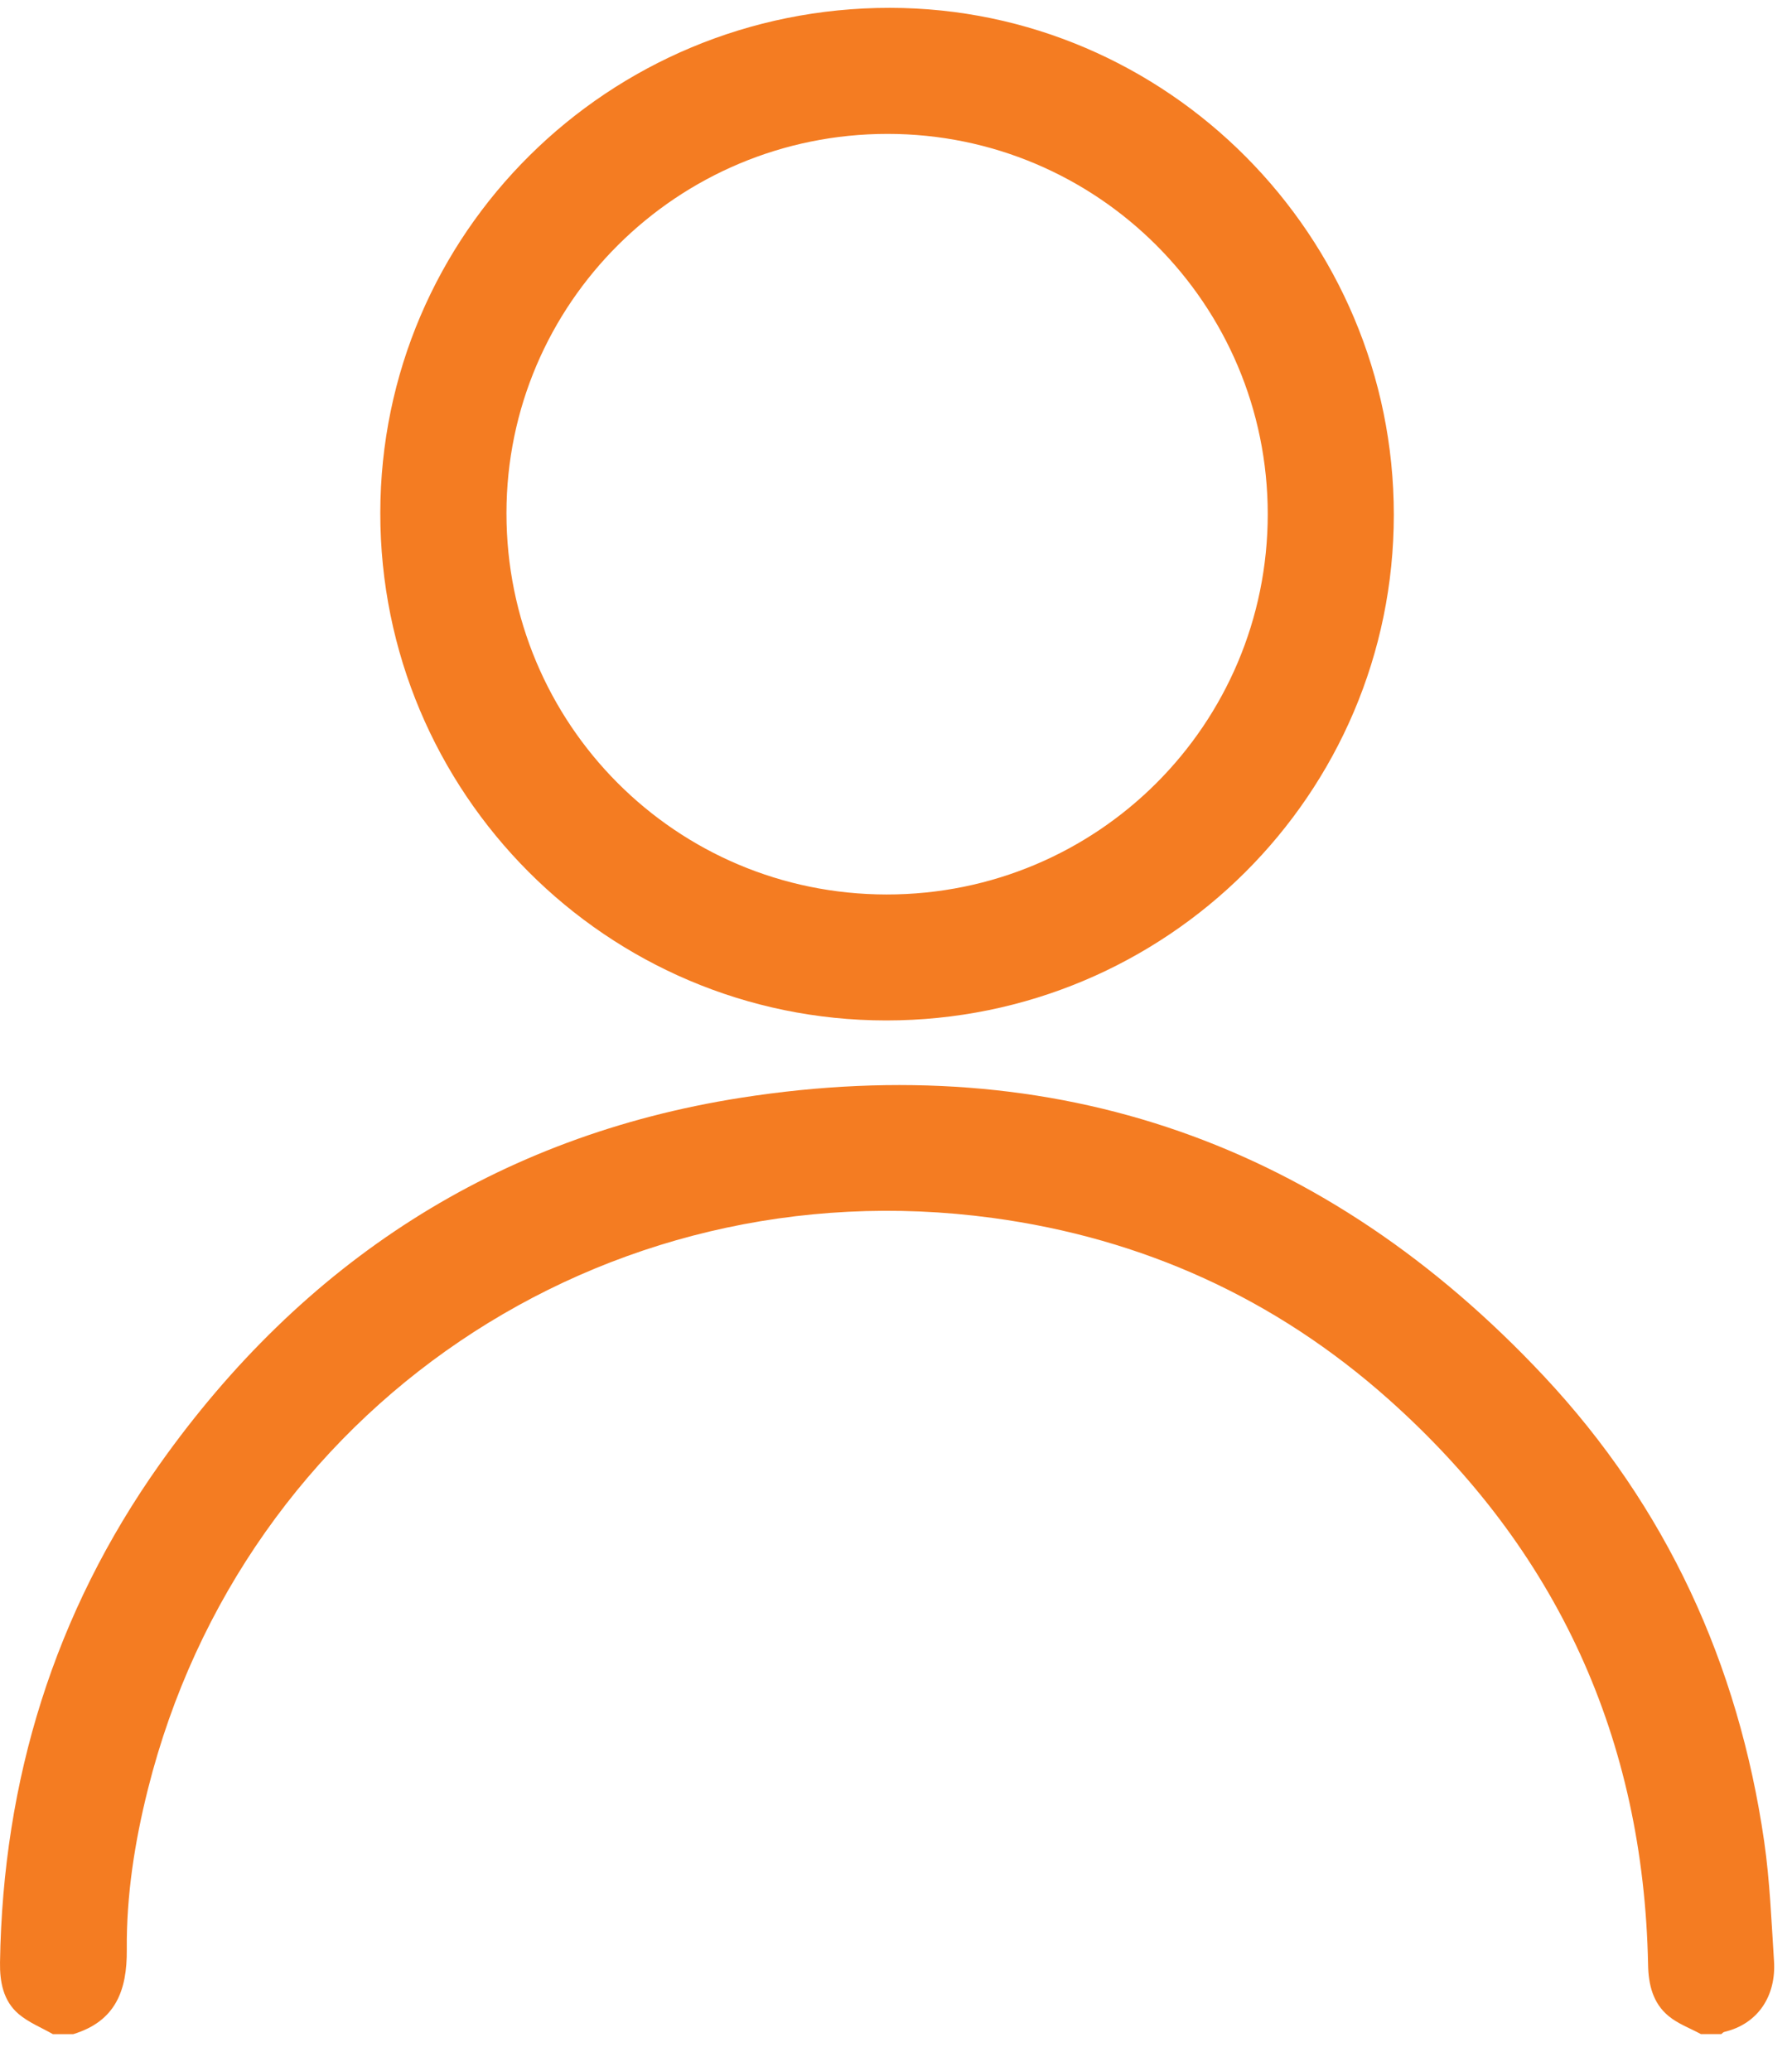
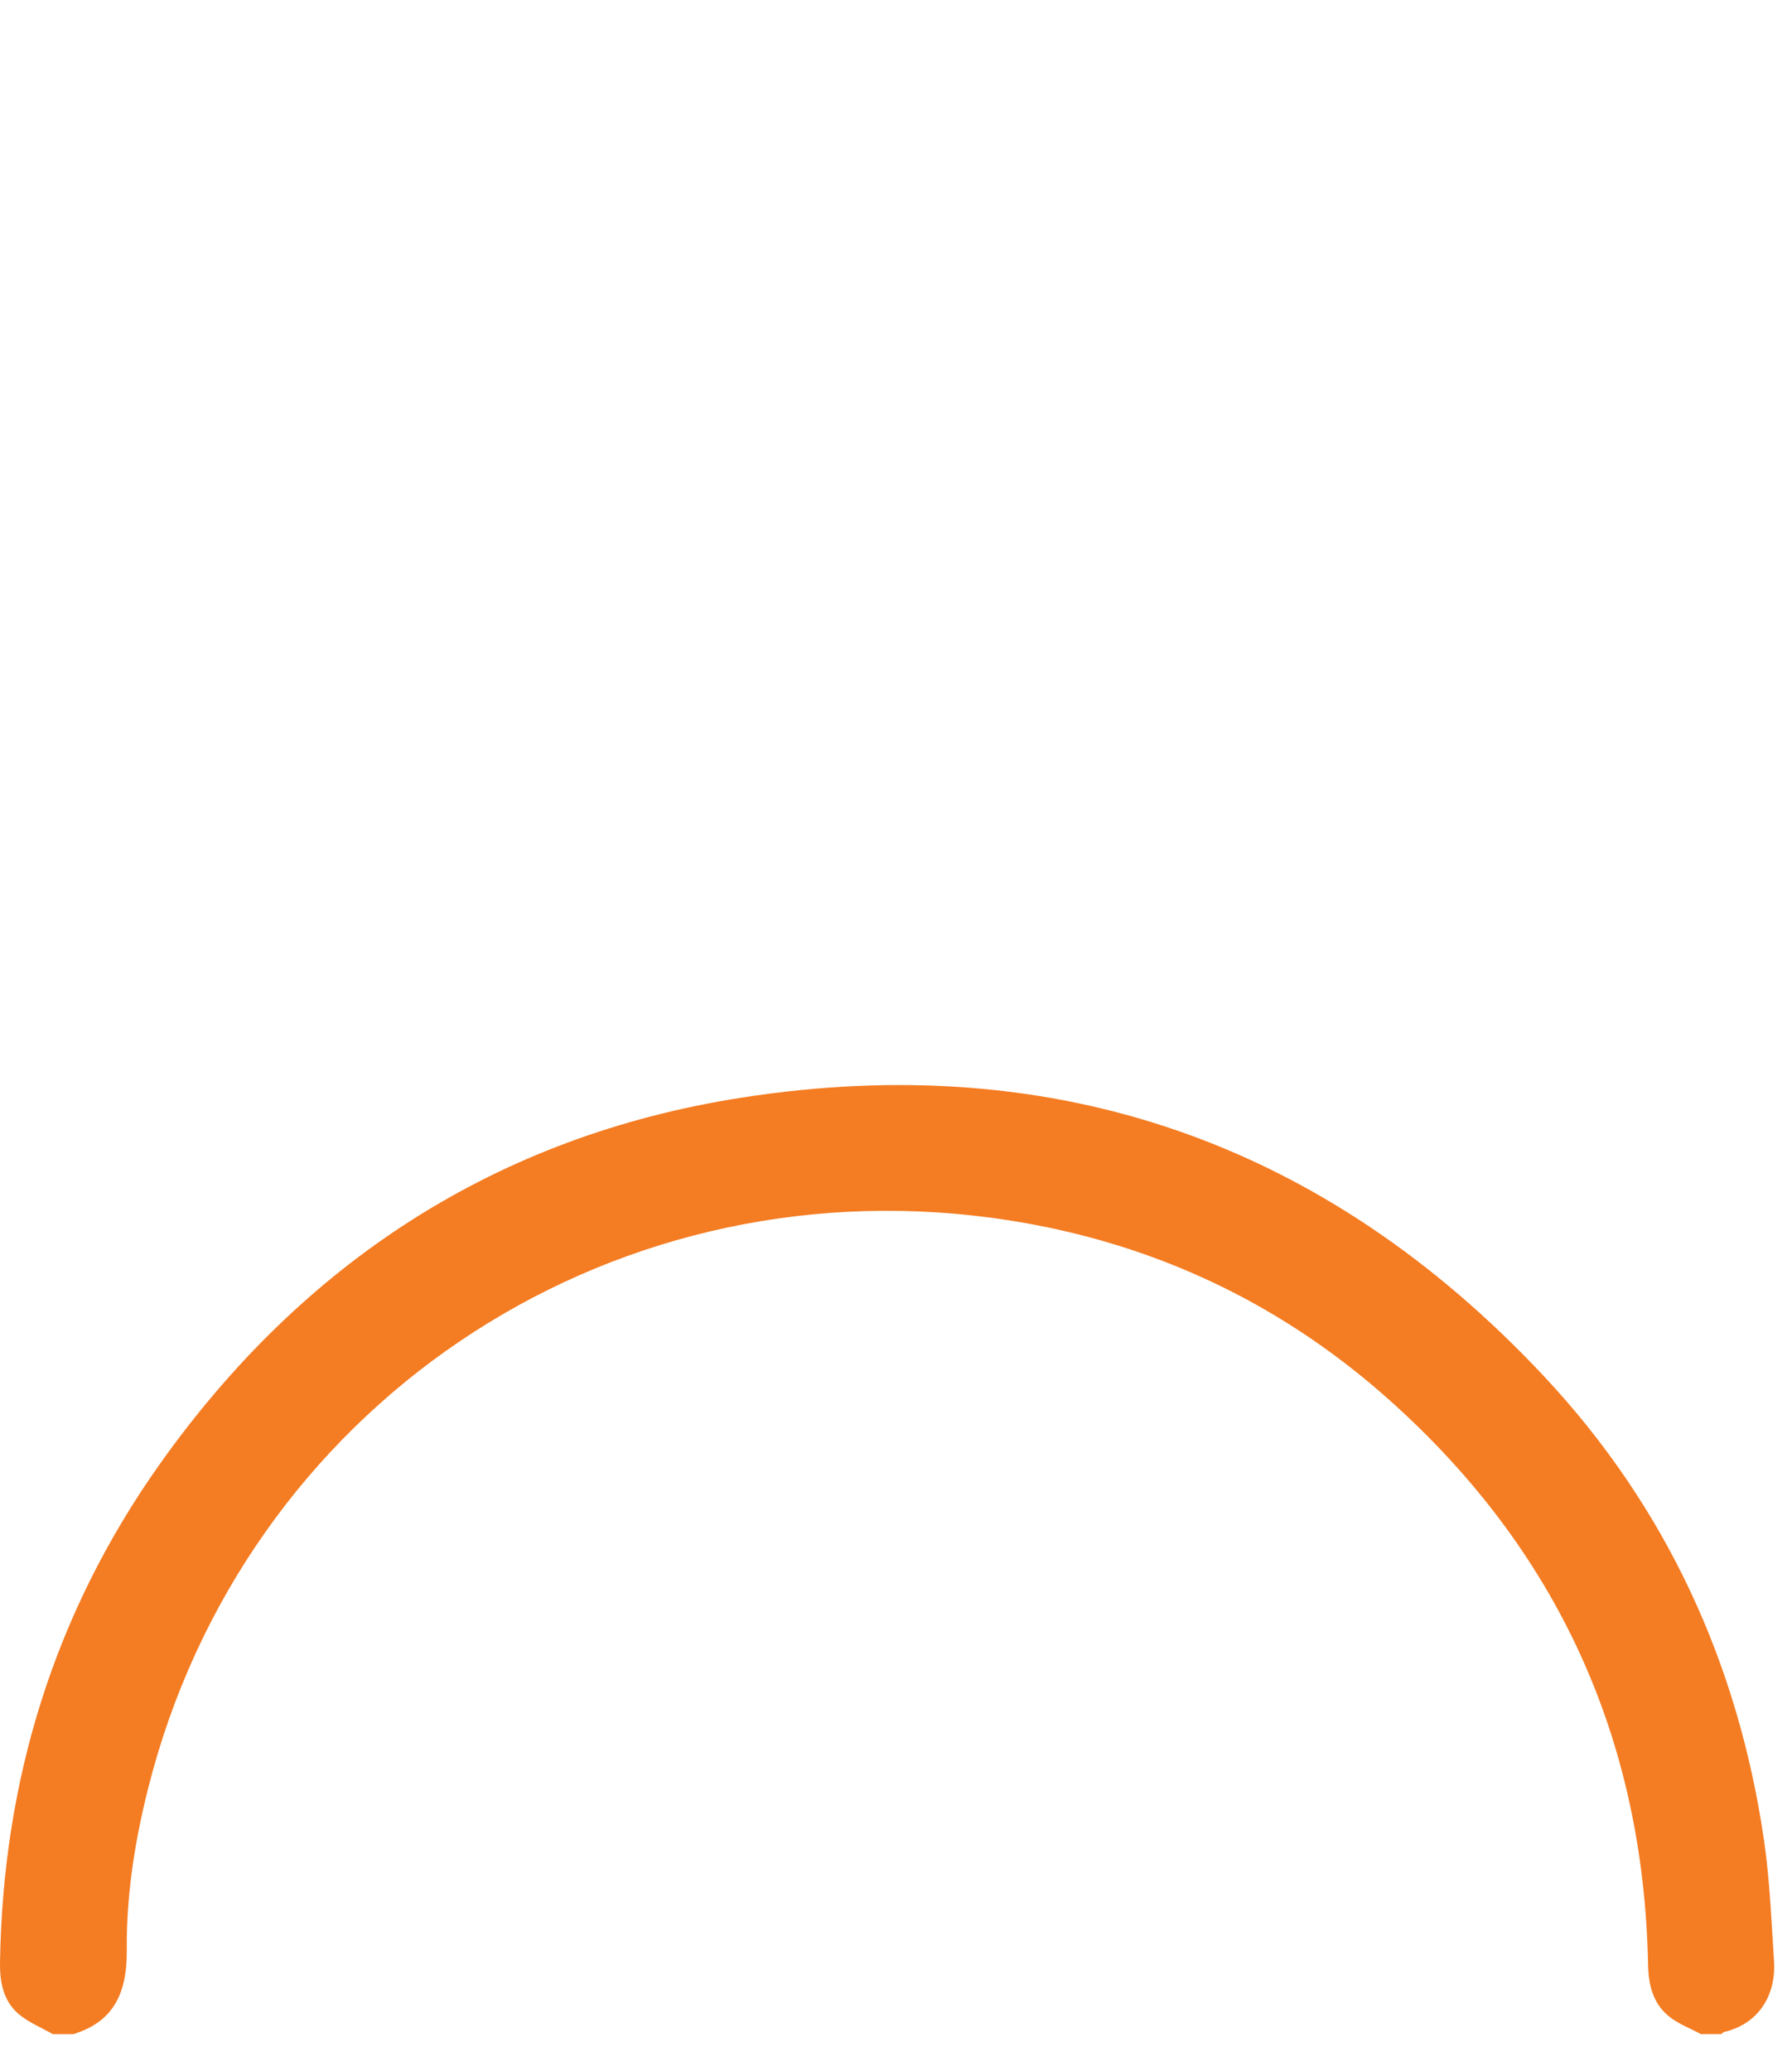
<svg xmlns="http://www.w3.org/2000/svg" xmlns:ns1="http://sodipodi.sourceforge.net/DTD/sodipodi-0.dtd" xmlns:ns2="http://www.inkscape.org/namespaces/inkscape" width="45" height="52" viewBox="0 0 45 52" fill="none" version="1.1" id="svg6" ns1:docname="icon-person.svg" ns2:version="0.92.5 (2060ec1f9f, 2020-04-08)">
  <defs id="defs10" />
  <ns1:namedview pagecolor="#ffffff" bordercolor="#666666" borderopacity="1" objecttolerance="10" gridtolerance="10" guidetolerance="10" ns2:pageopacity="0" ns2:pageshadow="2" ns2:window-width="1920" ns2:window-height="1143" id="namedview8" showgrid="false" ns2:zoom="4.5384615" ns2:cx="6.3050847" ns2:cy="26" ns2:window-x="0" ns2:window-y="0" ns2:window-maximized="1" ns2:current-layer="svg6" />
  <path d="M 42.716,51.077 C 42.441,50.928 42.135,50.817 41.899,50.621 41.507,50.298 41.395,49.831 41.386,49.337 41.275,43.657 39.104,38.907 34.865,35.132 32.029,32.607 28.694,31.092 24.925,30.582 15.142,29.259 6.108,35.376 3.713,44.932 3.382,46.252 3.172,47.595 3.184,48.954 3.193,49.987 2.898,50.755 1.838,51.077 H 1.329 C 1.04,50.912 0.719,50.784 0.469,50.572 0.08,50.242 -0.007,49.763 4.52162e-4,49.272 0.072,44.699 1.363,40.501 4.011,36.765 c 3.59,-5.062 8.453,-8.239 14.597,-9.201 7.921,-1.24 14.691,1.149 20.166,6.996 3.072,3.281 4.882,7.222 5.527,11.675 0.143,0.993 0.182,2.002 0.247,3.005 0.057,0.873 -0.399,1.581 -1.249,1.781 -0.027,0.006 -0.05,0.036 -0.074,0.055 h -0.509 z" id="path2" ns2:connector-curvature="0" style="fill:#f47c22" />
-   <path d="M 35.001,12.926 C 35,19.939 29.292,25.624 22.253,25.623 15.237,25.621 9.544,19.91 9.55,12.88 9.556,5.861 15.276,0.192 22.347,0.197 29.314,0.203 35.002,5.925 35.001,12.926 Z M 31.835,12.908 C 31.834,7.637 27.561,3.363 22.289,3.362 17.006,3.361 12.721,7.623 12.718,12.883 c -0.003,5.299 4.258,9.574 9.546,9.577 5.294,0.004 9.572,-4.267 9.571,-9.553 z" id="path4" ns2:connector-curvature="0" style="fill:#f47c22" />
</svg>